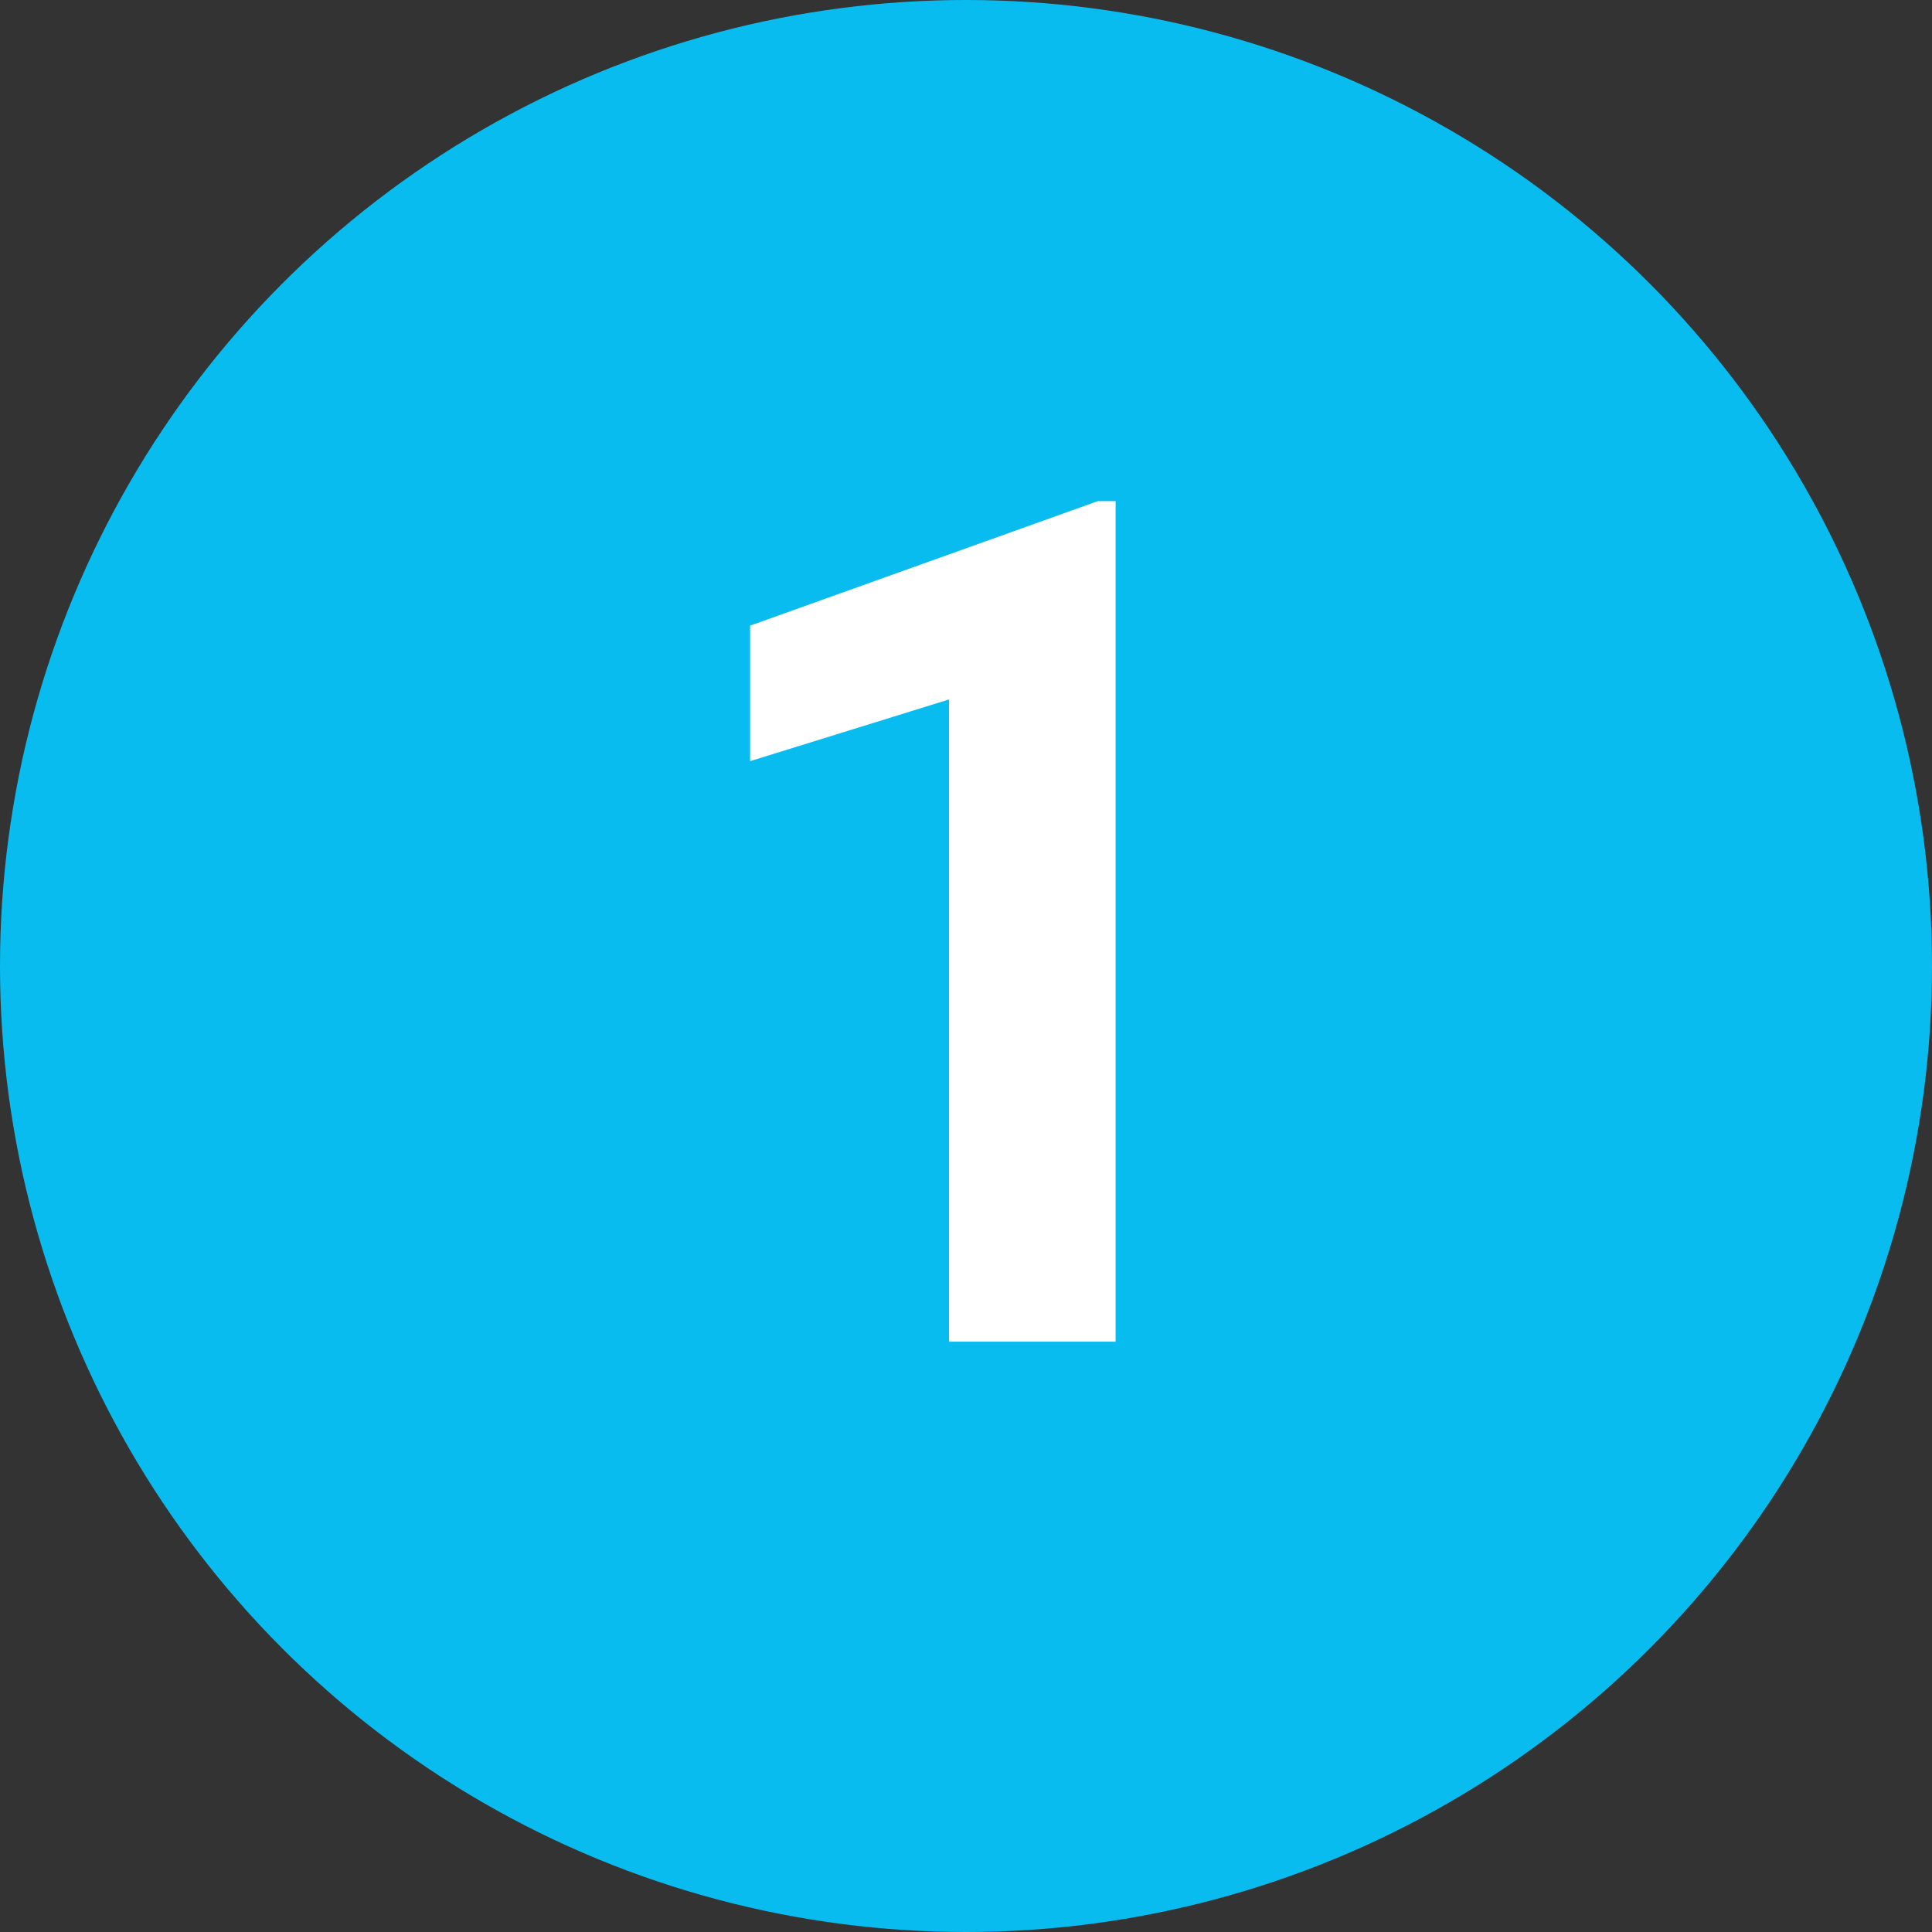
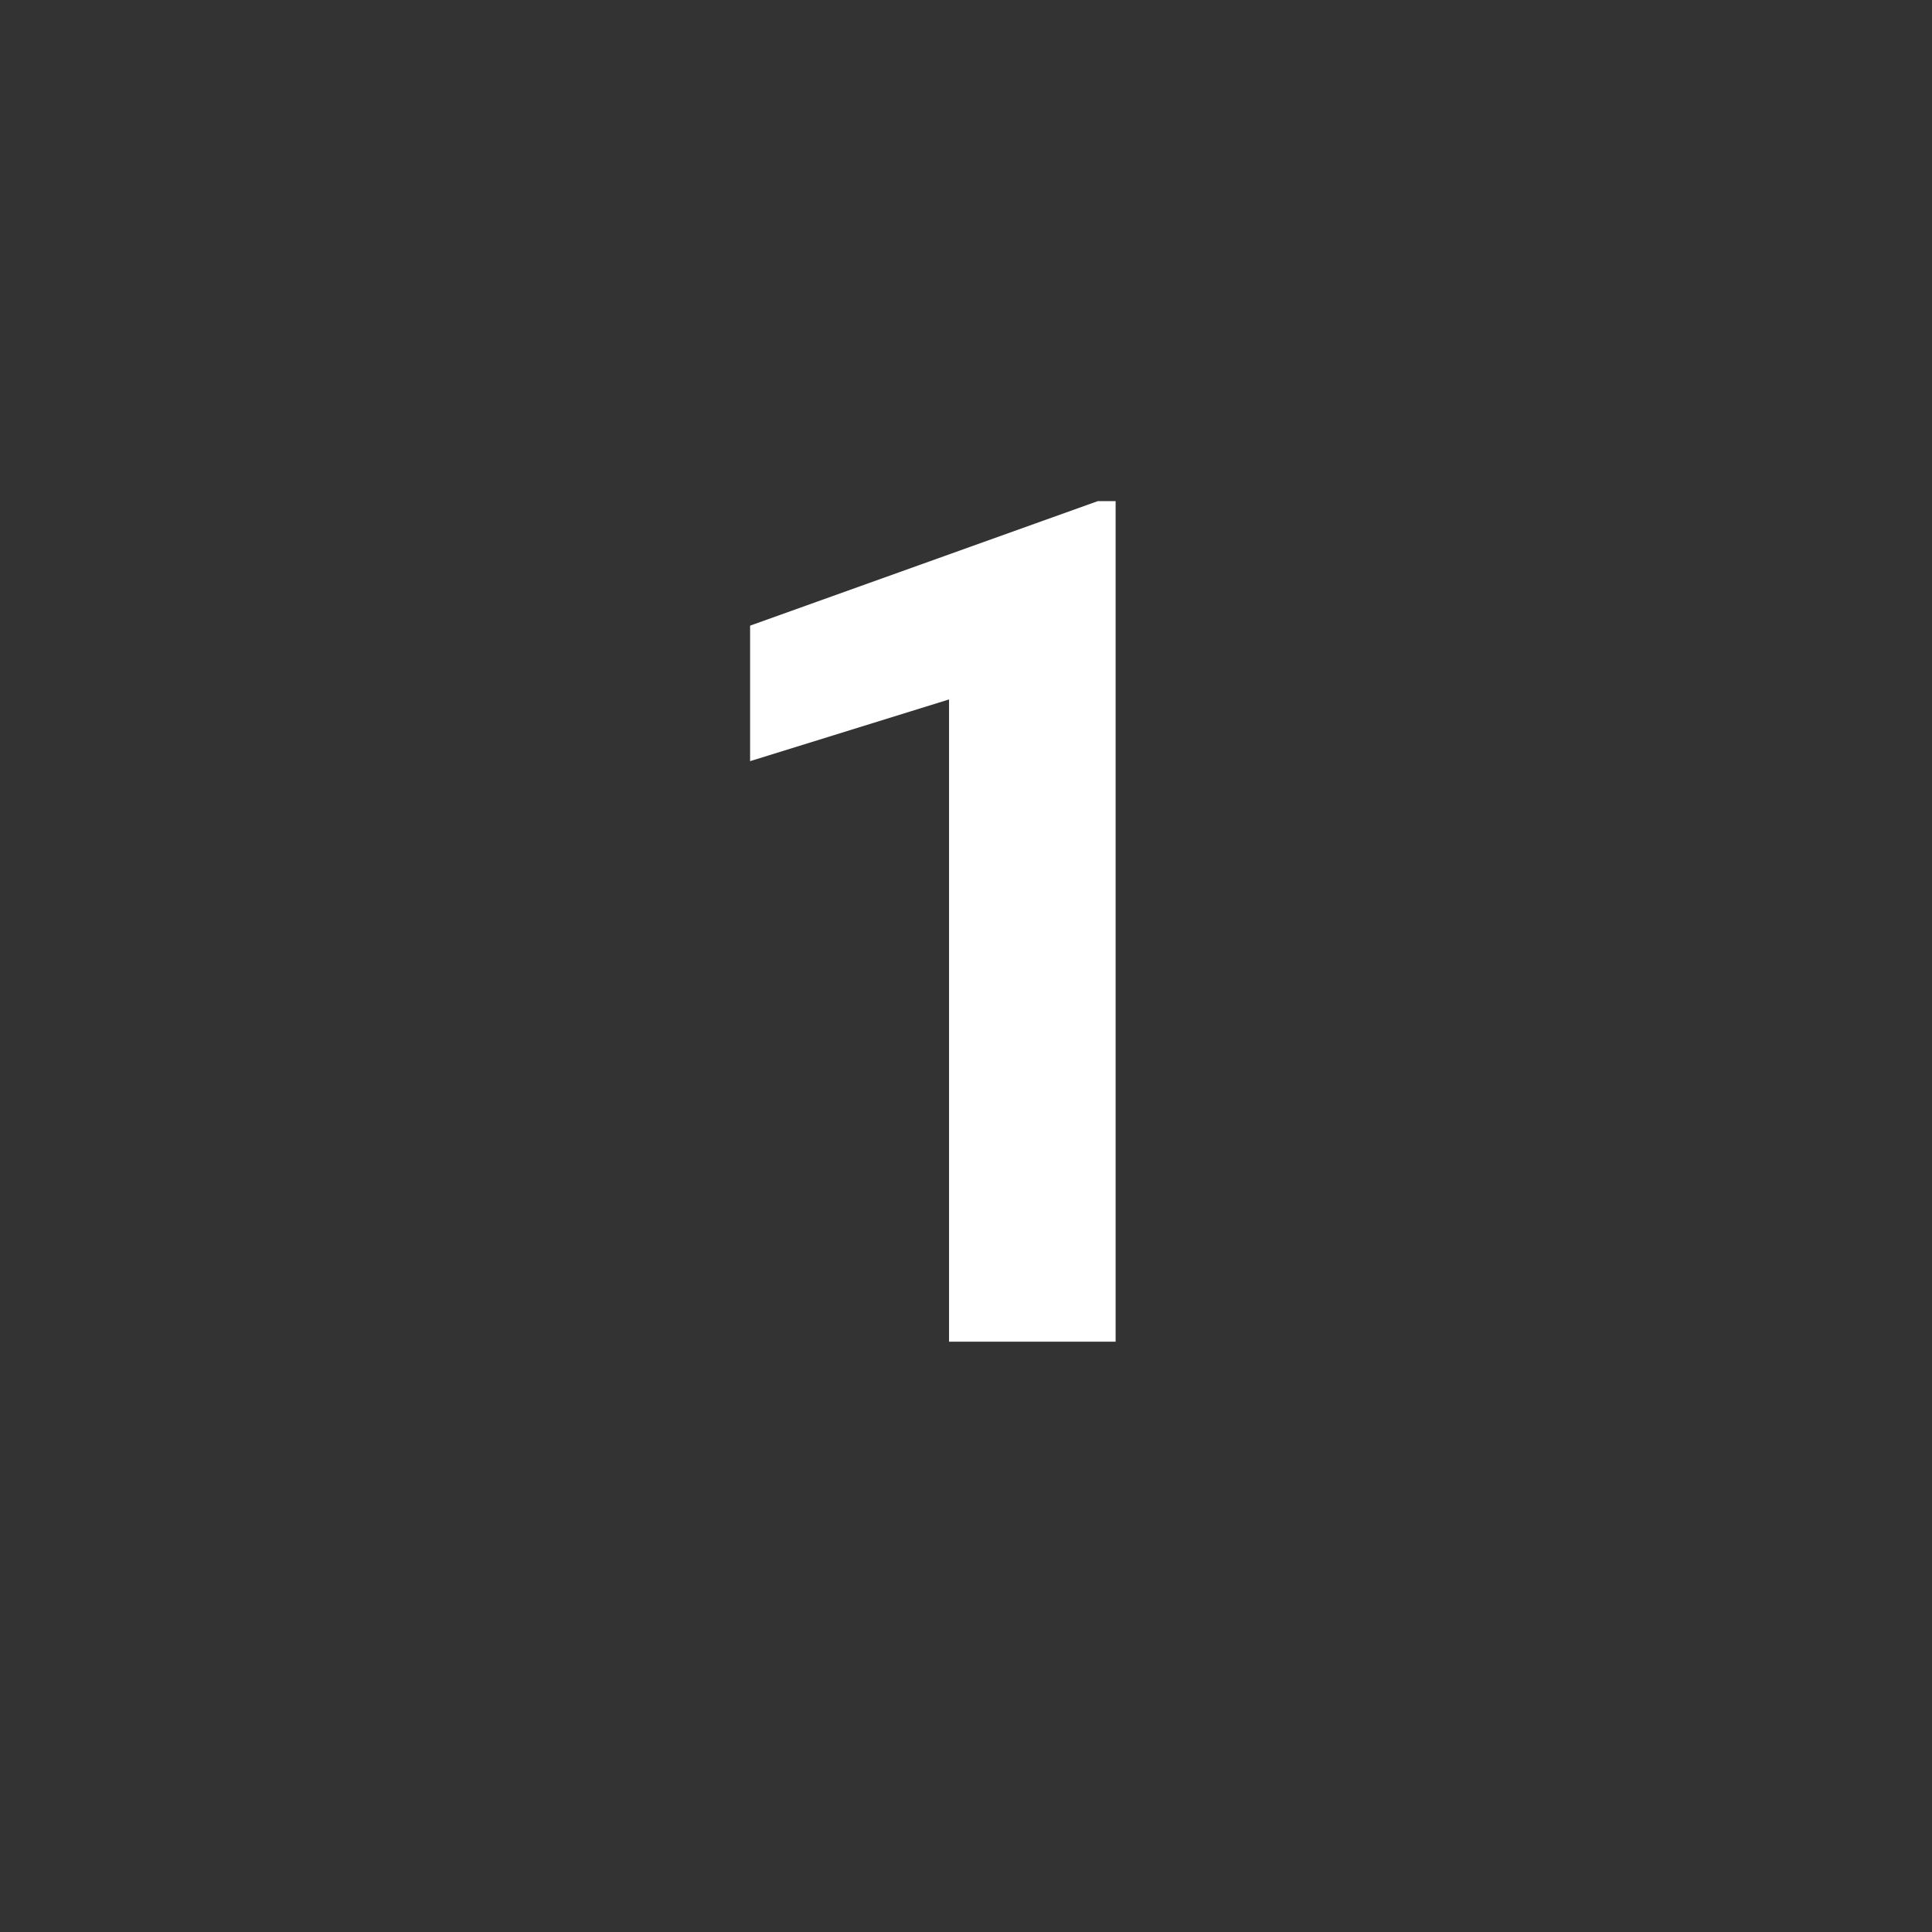
<svg xmlns="http://www.w3.org/2000/svg" width="36" height="36" viewBox="0 0 36 36" fill="none">
  <rect x="0" y="0" width="36" height="36" fill="#333333" stroke="none" />
-   <circle cx="18" cy="18" r="18" fill="#09BCEF" />
  <path d="M20.788 25H17.684V13.033L13.977 14.183V11.658L20.455 9.338H20.788V25Z" fill="white" />
</svg>